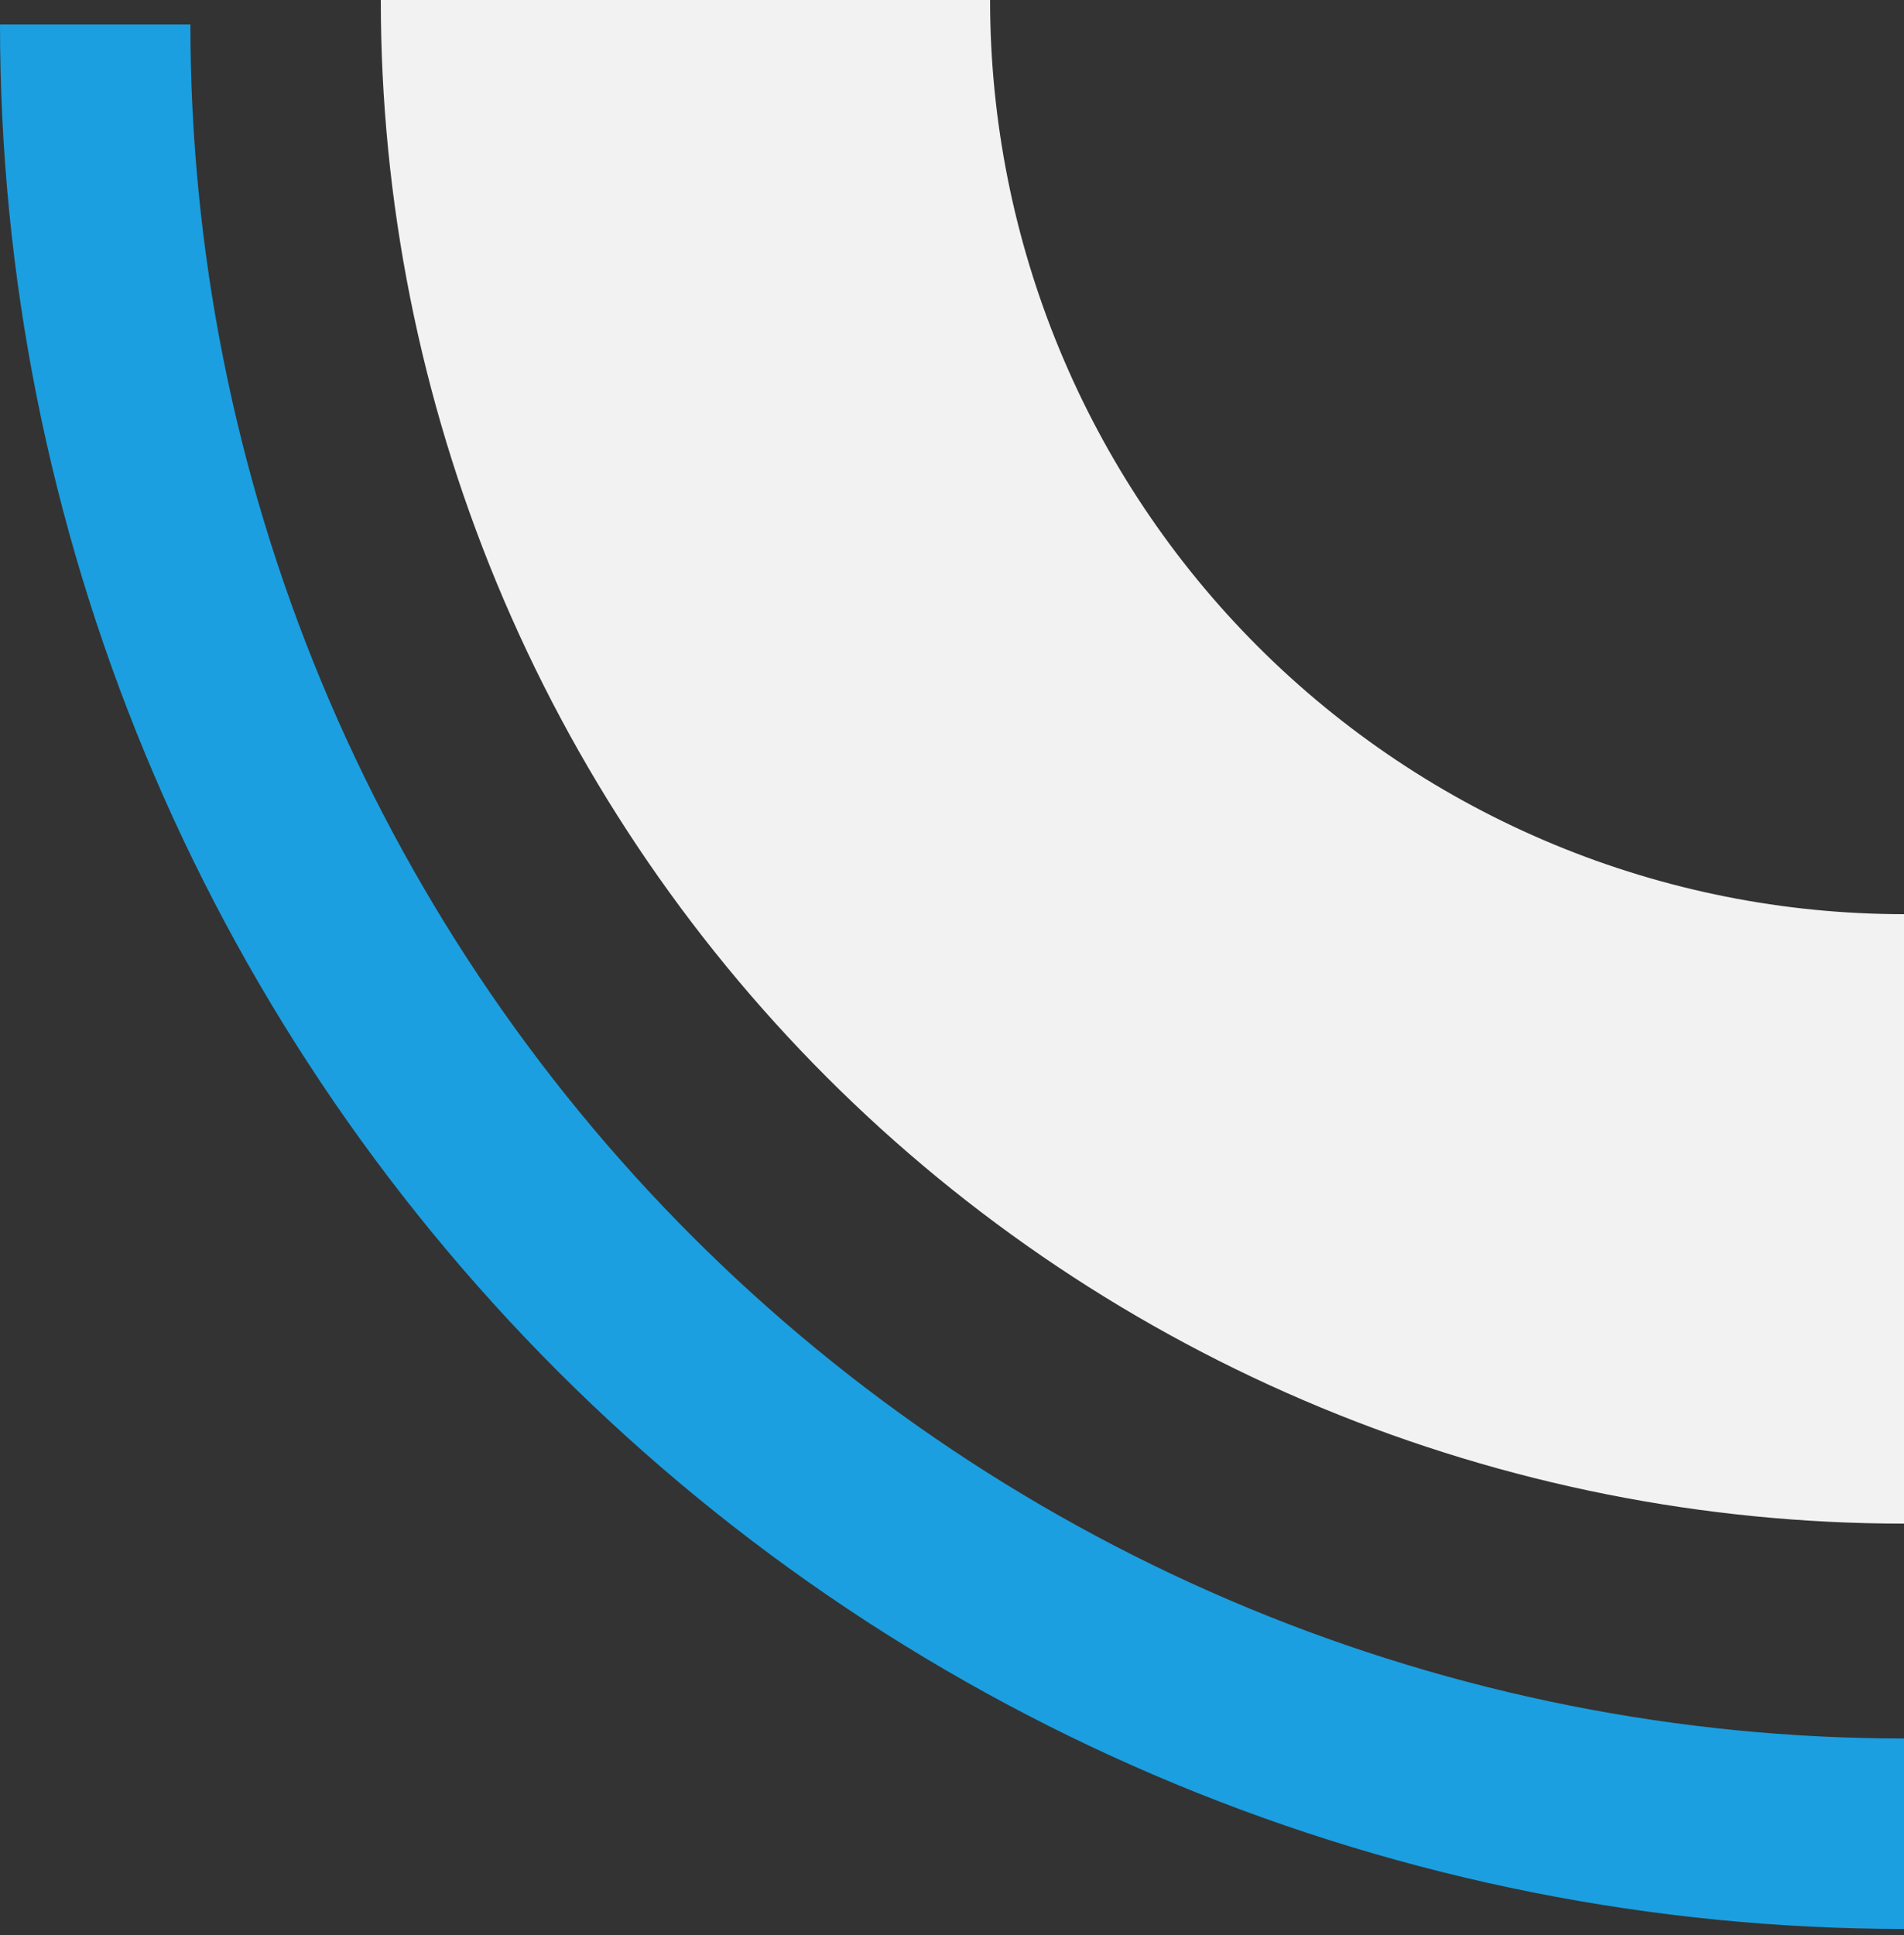
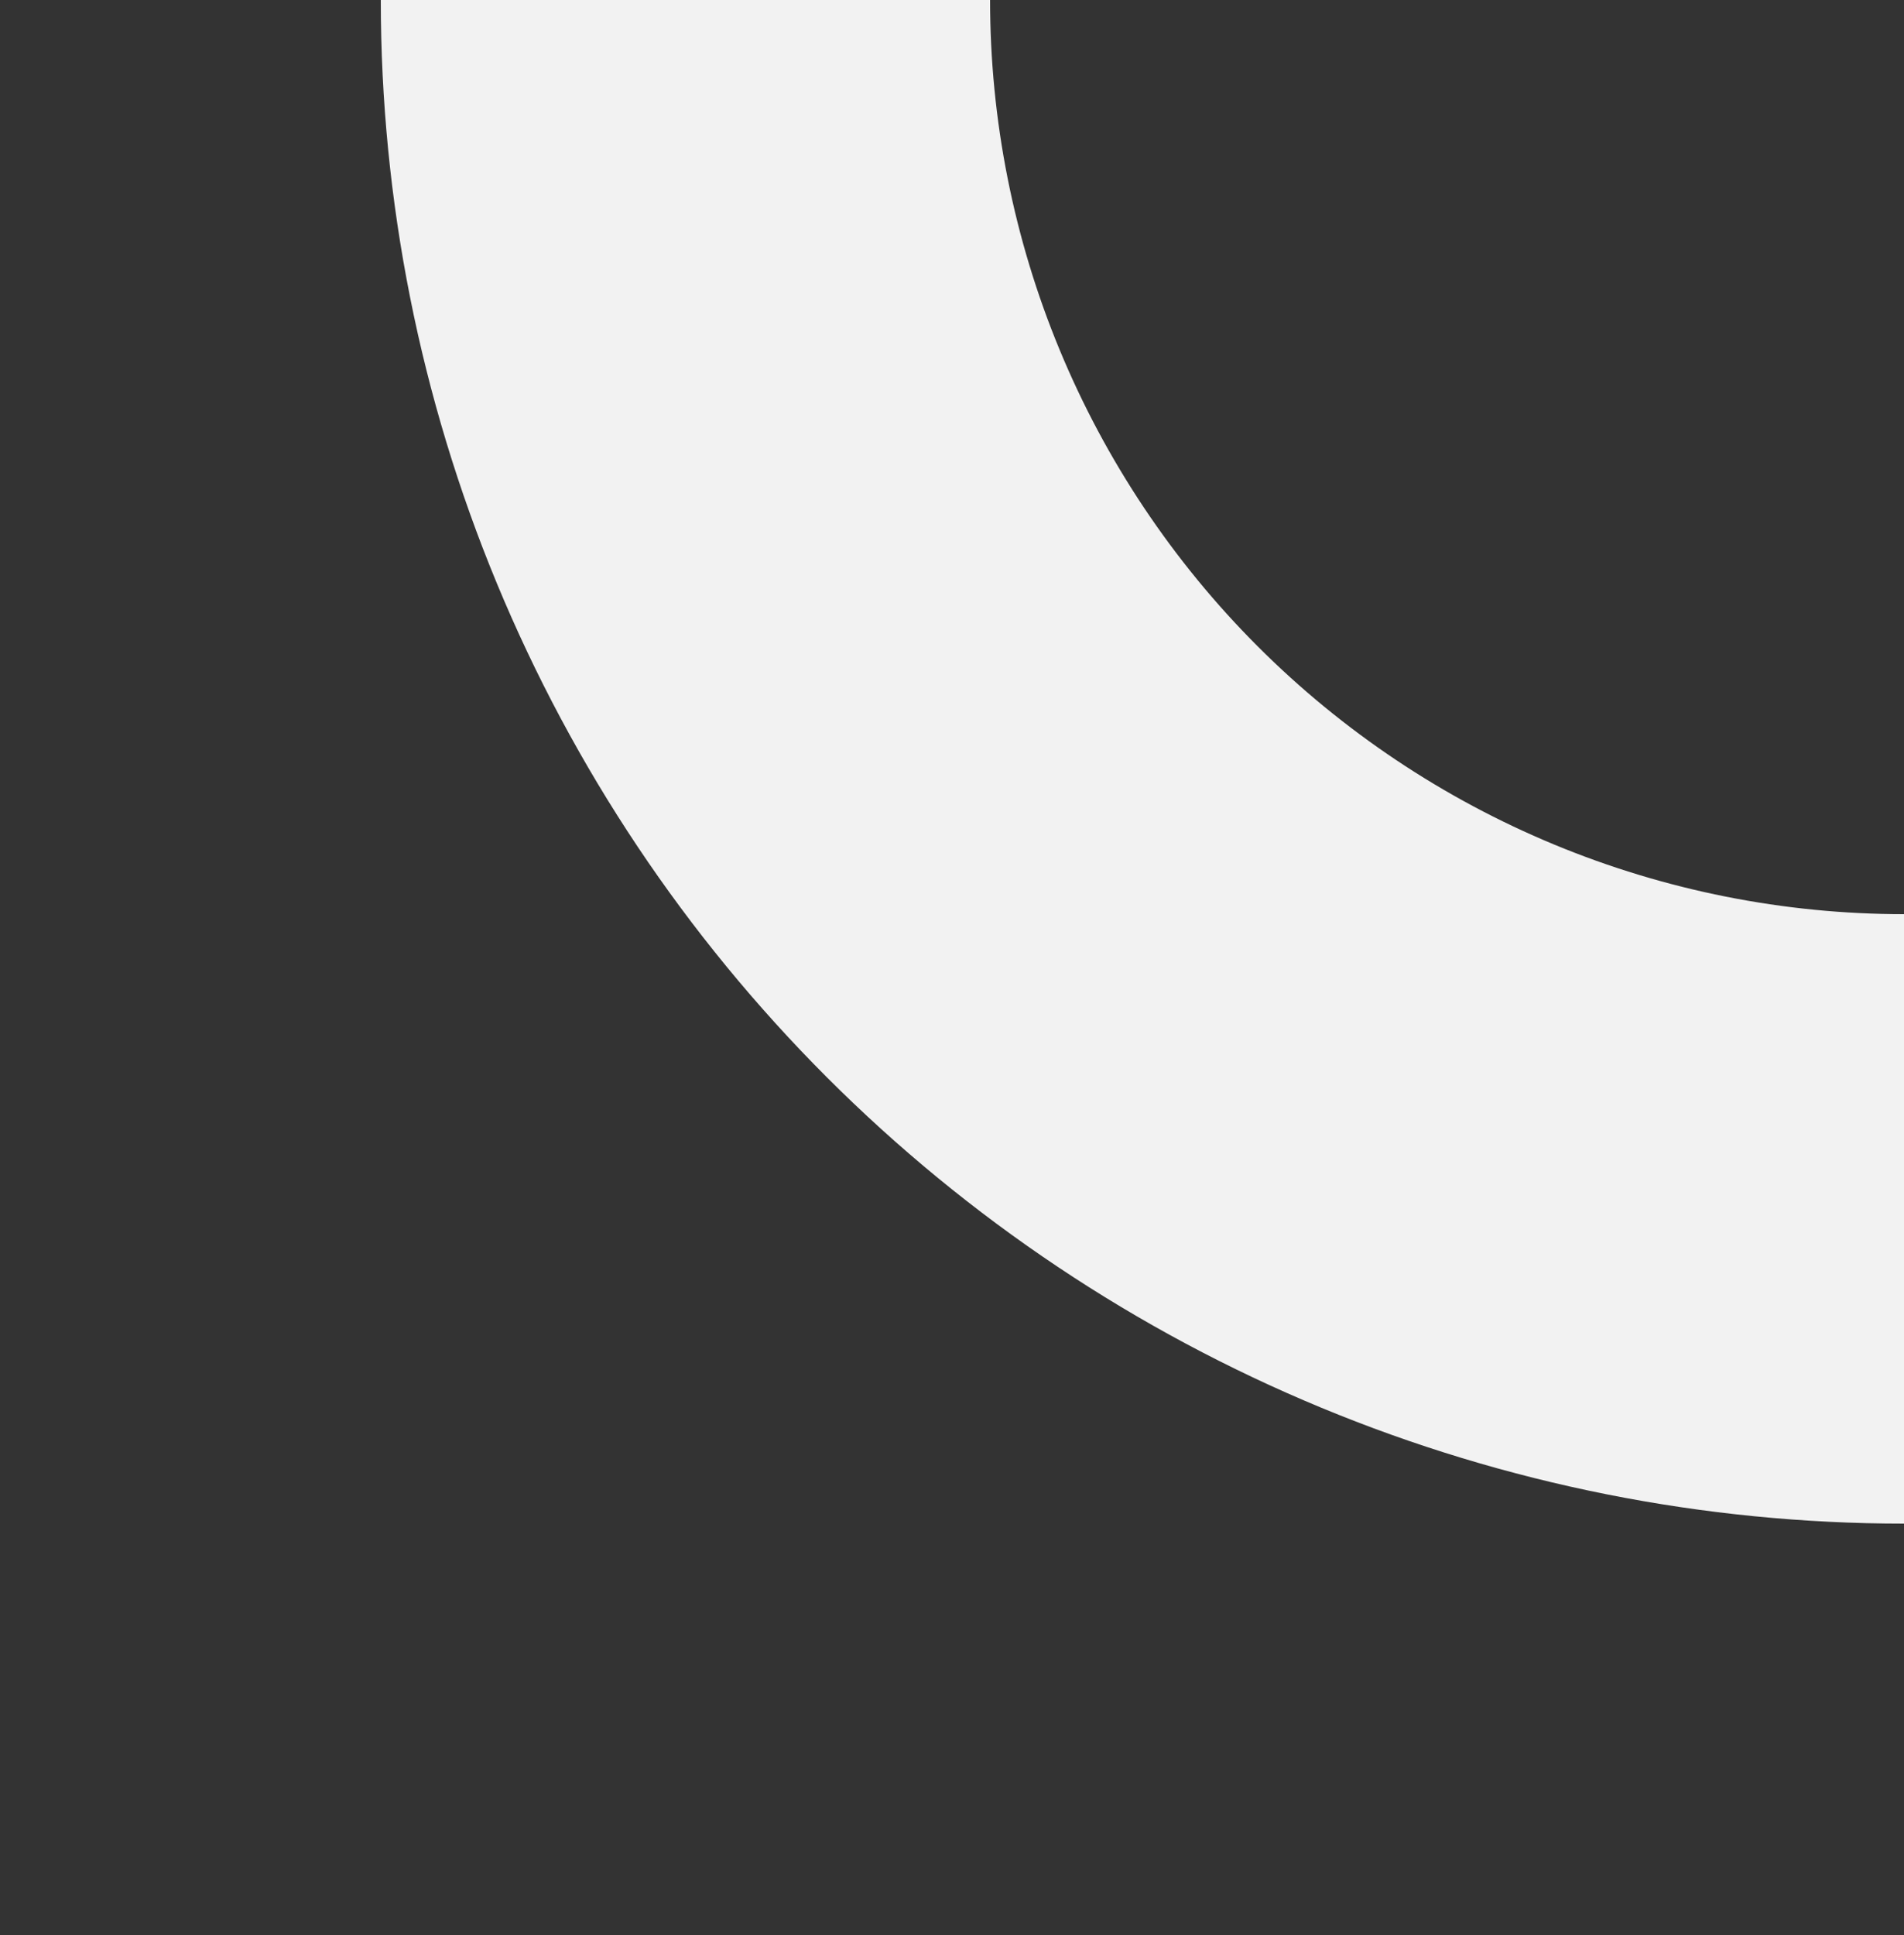
<svg xmlns="http://www.w3.org/2000/svg" width="250" height="254" viewBox="0 0 250 254" fill="none">
  <rect x="0" y="0" width="250" height="254" fill="#333333" stroke="none" />
-   <path d="M250 253.205C217.17 253.205 184.661 246.739 154.329 234.175C123.998 221.611 96.438 203.196 73.223 179.982C50.009 156.767 31.594 129.207 19.03 98.876C6.466 68.544 -2.39428e-05 36.035 -2.18557e-05 3.205L25 3.205C25 32.752 30.82 62.011 42.127 89.309C53.434 116.607 70.008 141.411 90.901 162.304C111.794 183.197 136.598 199.771 163.896 211.078C191.194 222.385 220.453 228.205 250 228.205L250 253.205Z" fill="#1B9FE0" />
  <path d="M250 200C223.736 200 197.728 194.827 173.463 184.776C149.198 174.725 127.15 159.993 108.579 141.421C90.007 122.85 75.275 100.802 65.224 76.537C55.173 52.272 50 26.264 50 -1.3033e-05L130 -2.00268e-05C130 15.759 133.104 31.363 139.134 45.922C145.165 60.481 154.004 73.71 165.147 84.853C176.29 95.996 189.519 104.835 204.078 110.866C218.637 116.896 234.241 120 250 120L250 200Z" fill="#F2F2F2" />
</svg>